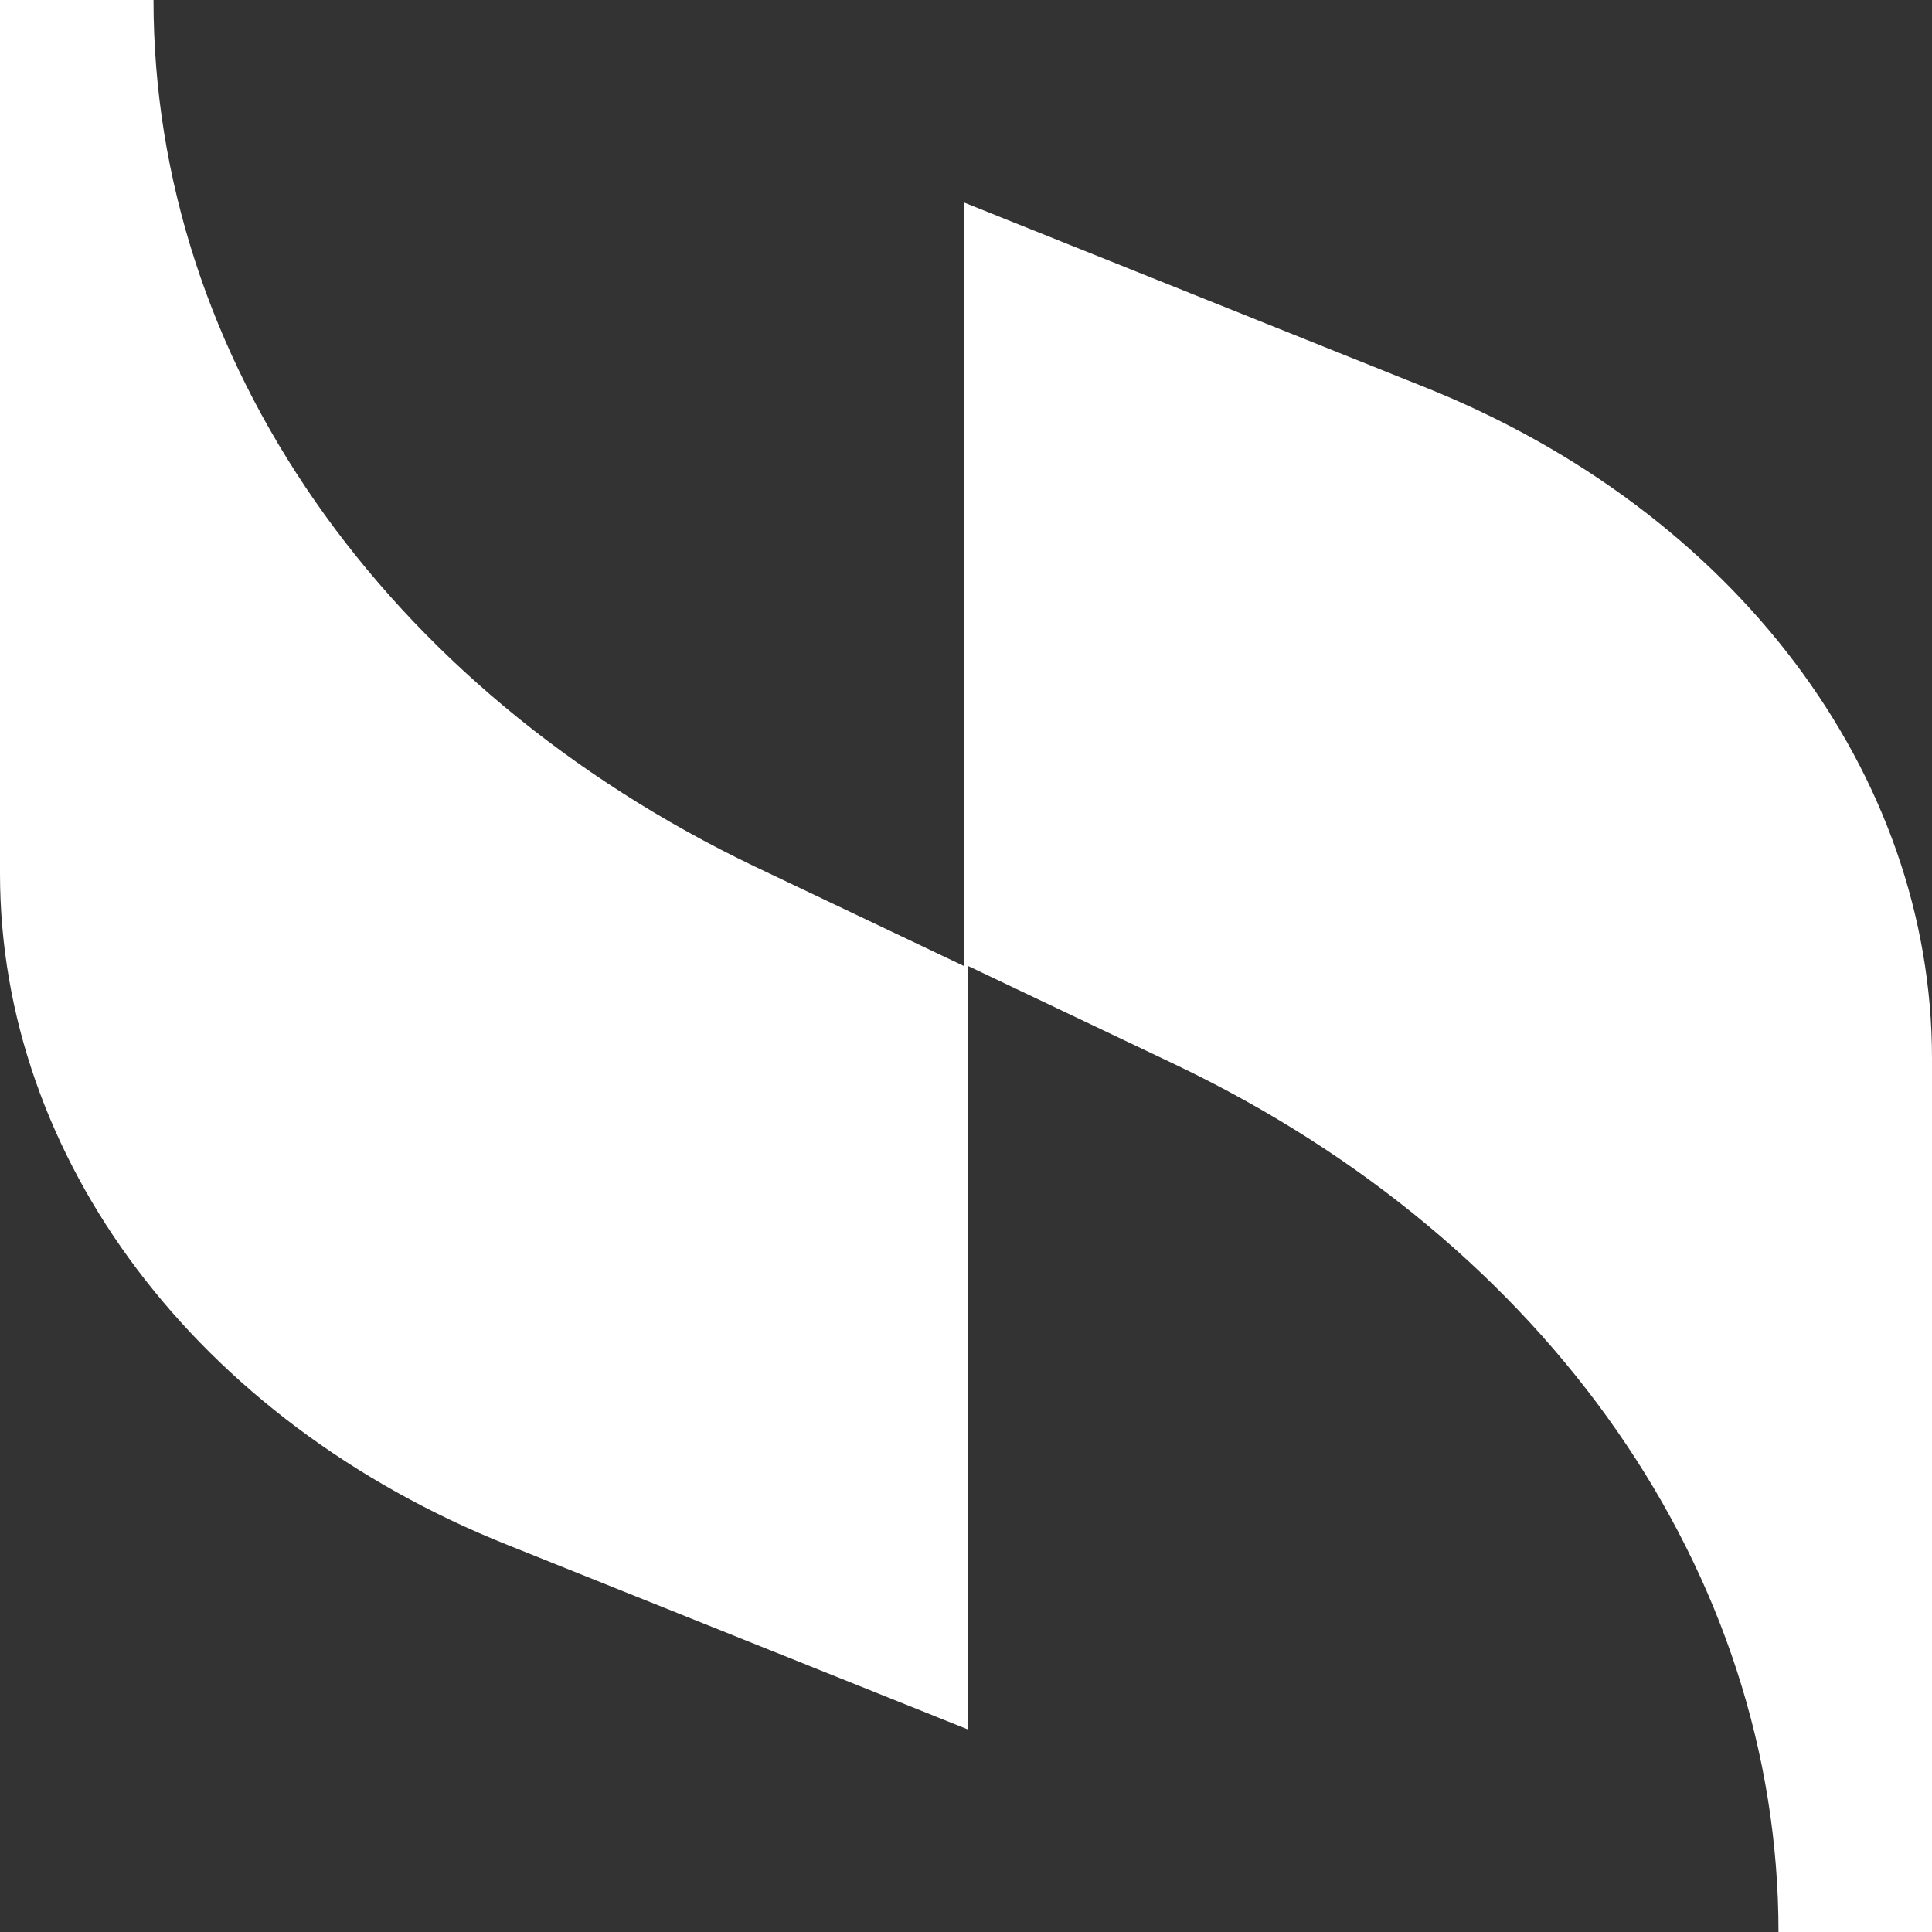
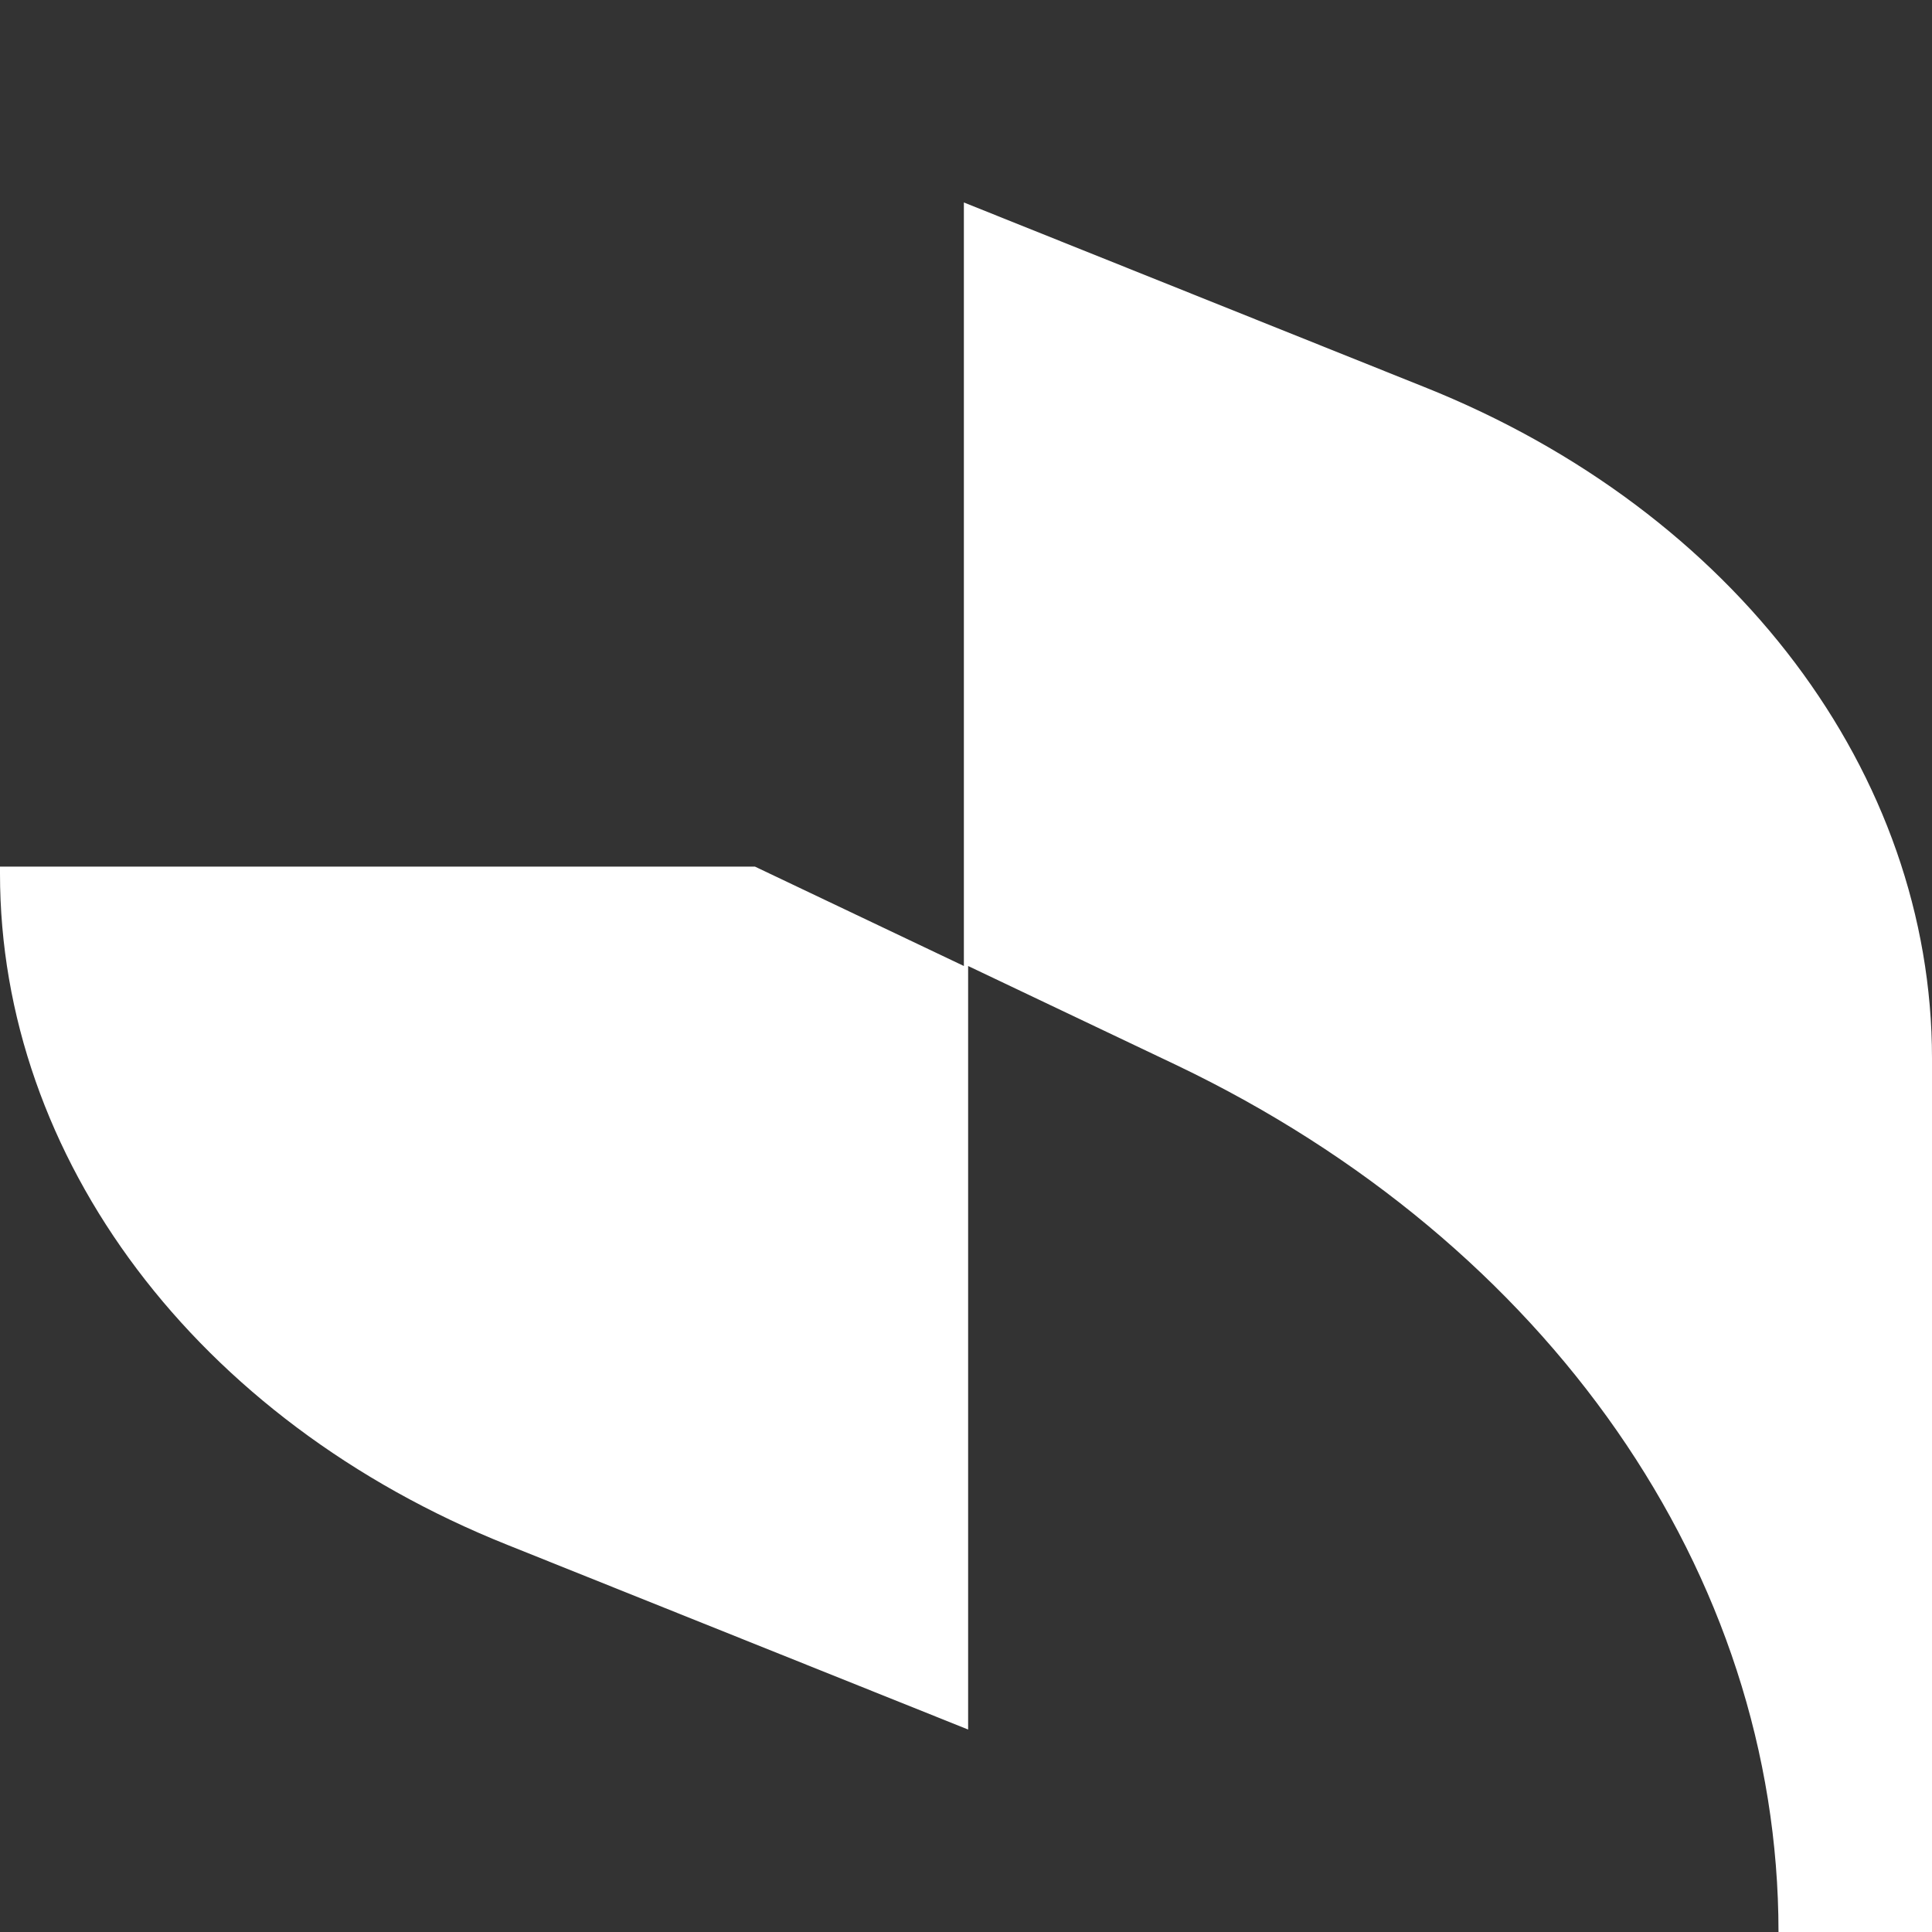
<svg xmlns="http://www.w3.org/2000/svg" width="20" height="20" viewBox="0 0 20 20" fill="none">
  <rect x="0" y="0" width="20" height="20" fill="#333333" stroke="none" />
-   <path d="M9.978 2.096V10L7.815 8.971C3.974 7.132 1.589 3.713 1.589 0H0V9.044C0 11.985 2.031 14.706 5.254 15.993L10.022 17.904V10L12.185 11.029C16.026 12.868 18.411 16.287 18.411 20H20V10.956C20 8.015 17.969 5.294 14.746 4.007L9.978 2.096Z" fill="white" />
+   <path d="M9.978 2.096V10L7.815 8.971H0V9.044C0 11.985 2.031 14.706 5.254 15.993L10.022 17.904V10L12.185 11.029C16.026 12.868 18.411 16.287 18.411 20H20V10.956C20 8.015 17.969 5.294 14.746 4.007L9.978 2.096Z" fill="white" />
</svg>